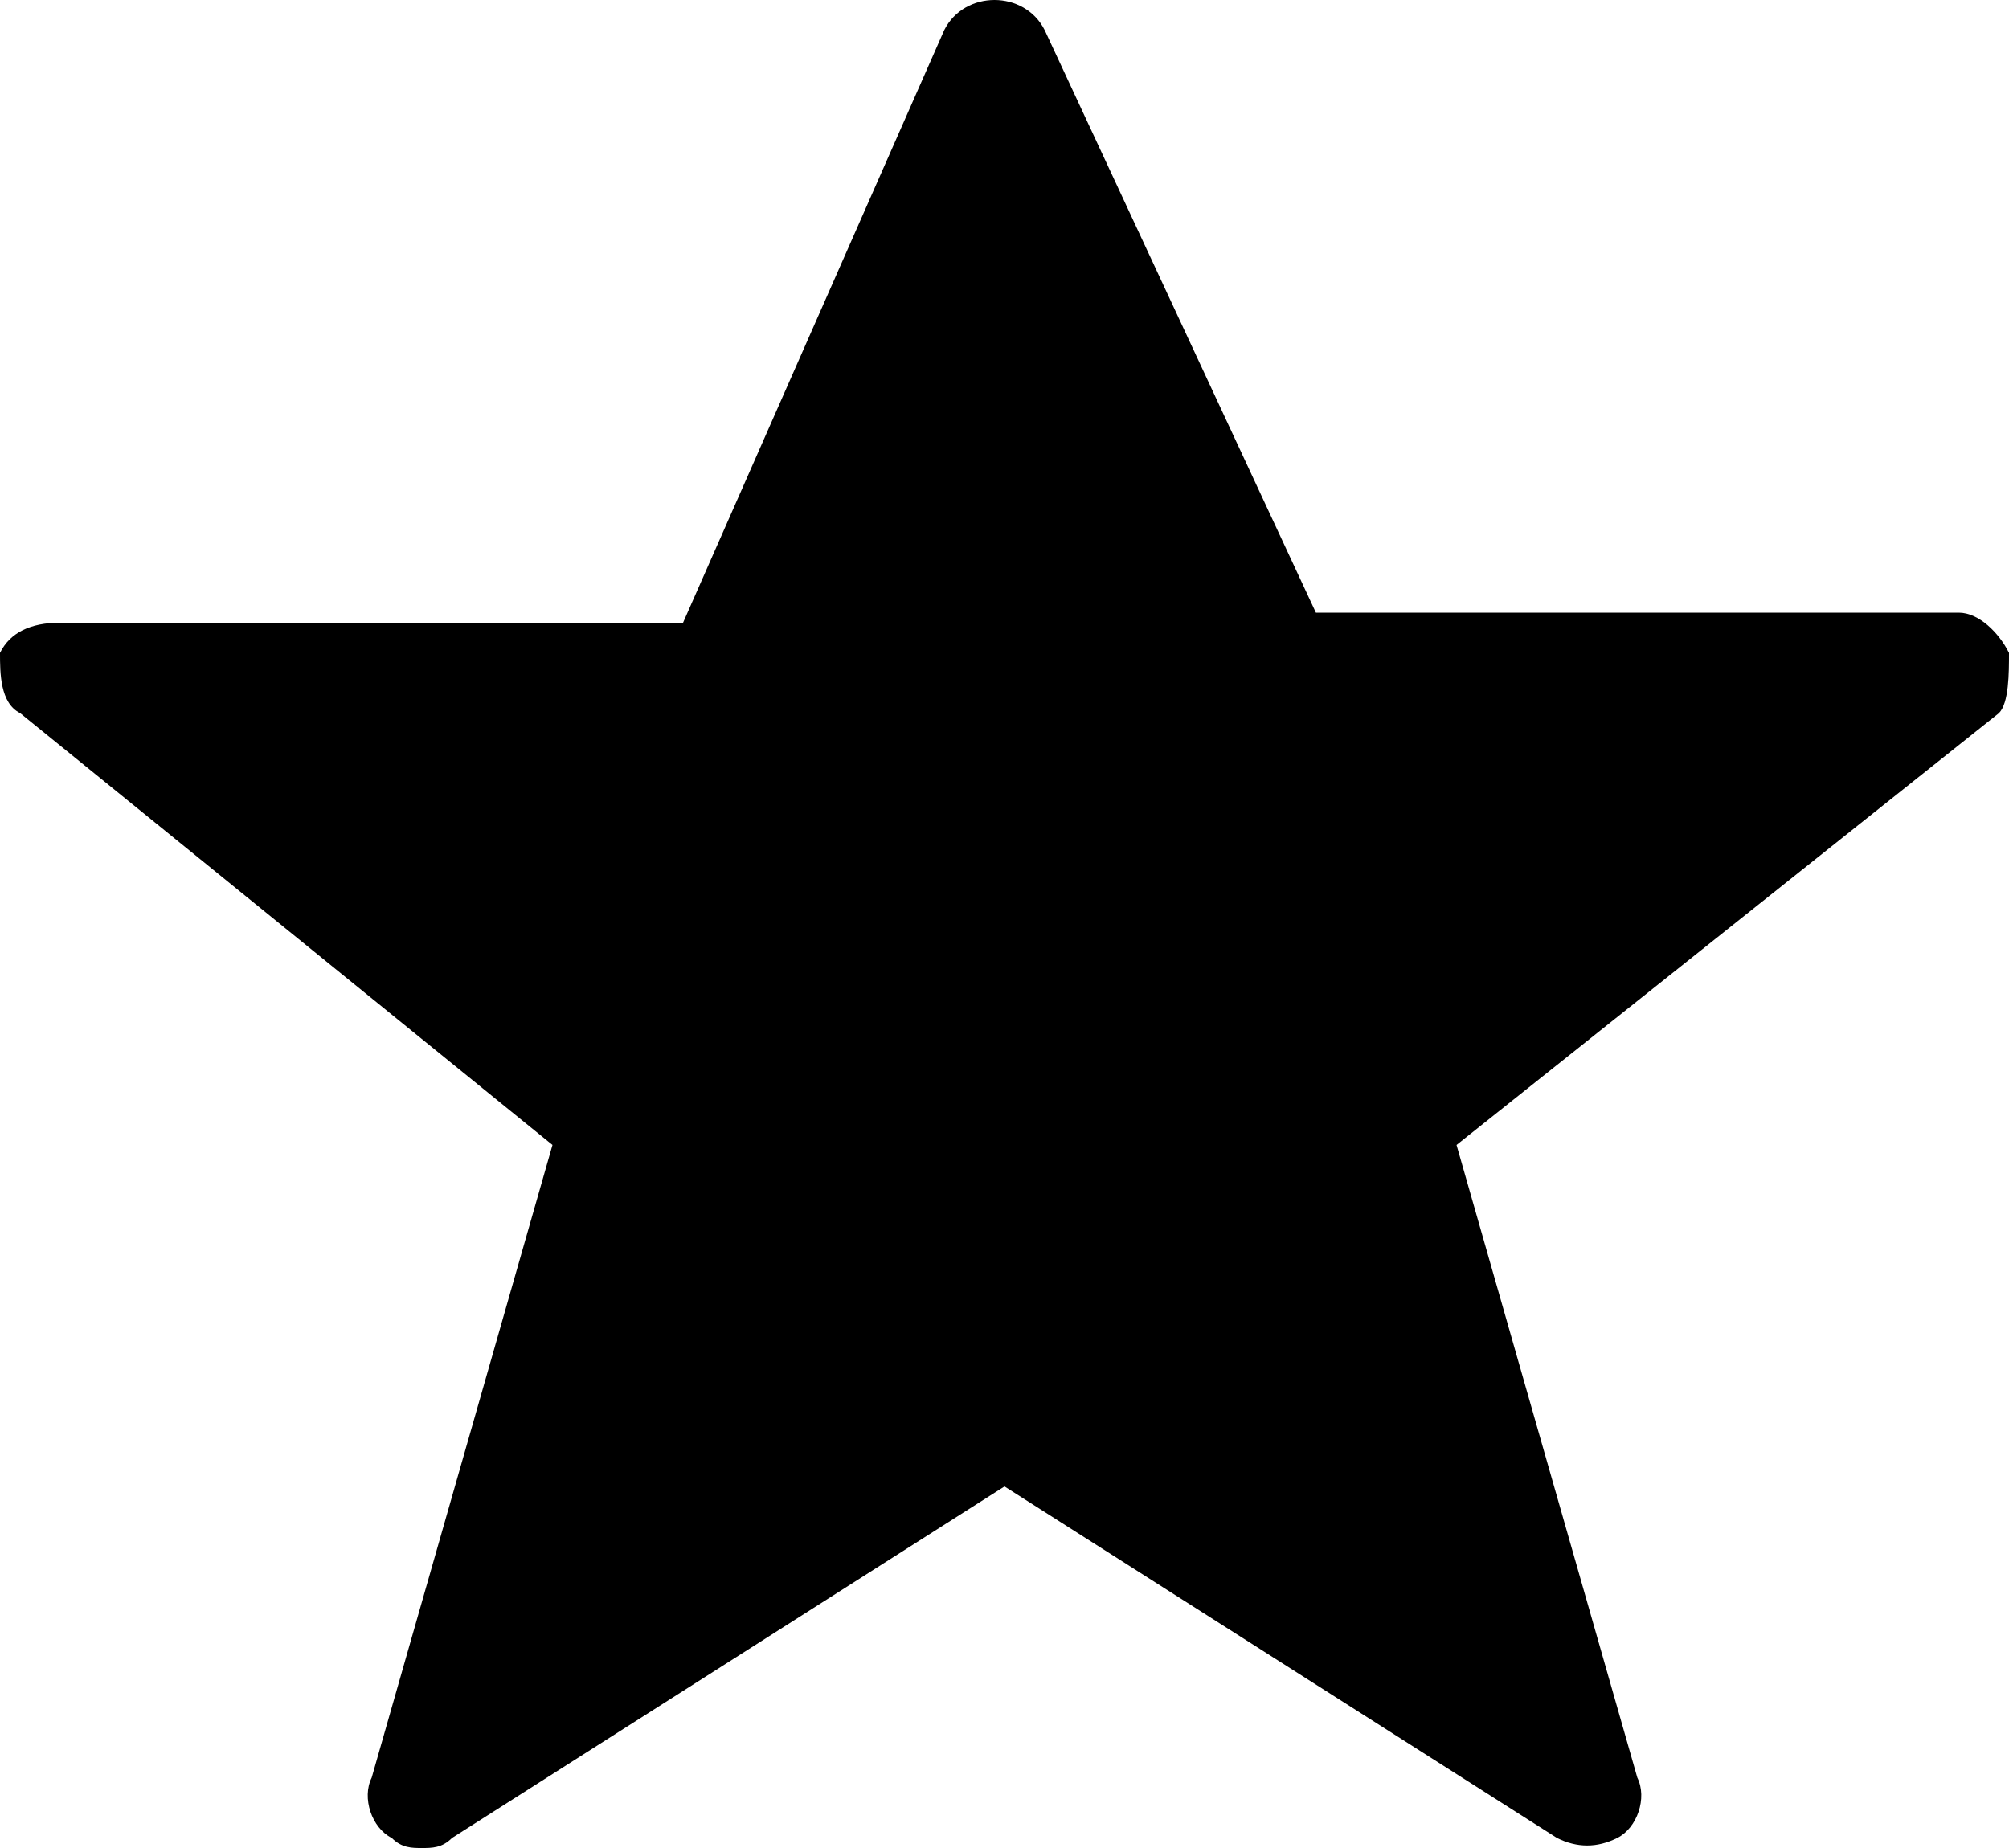
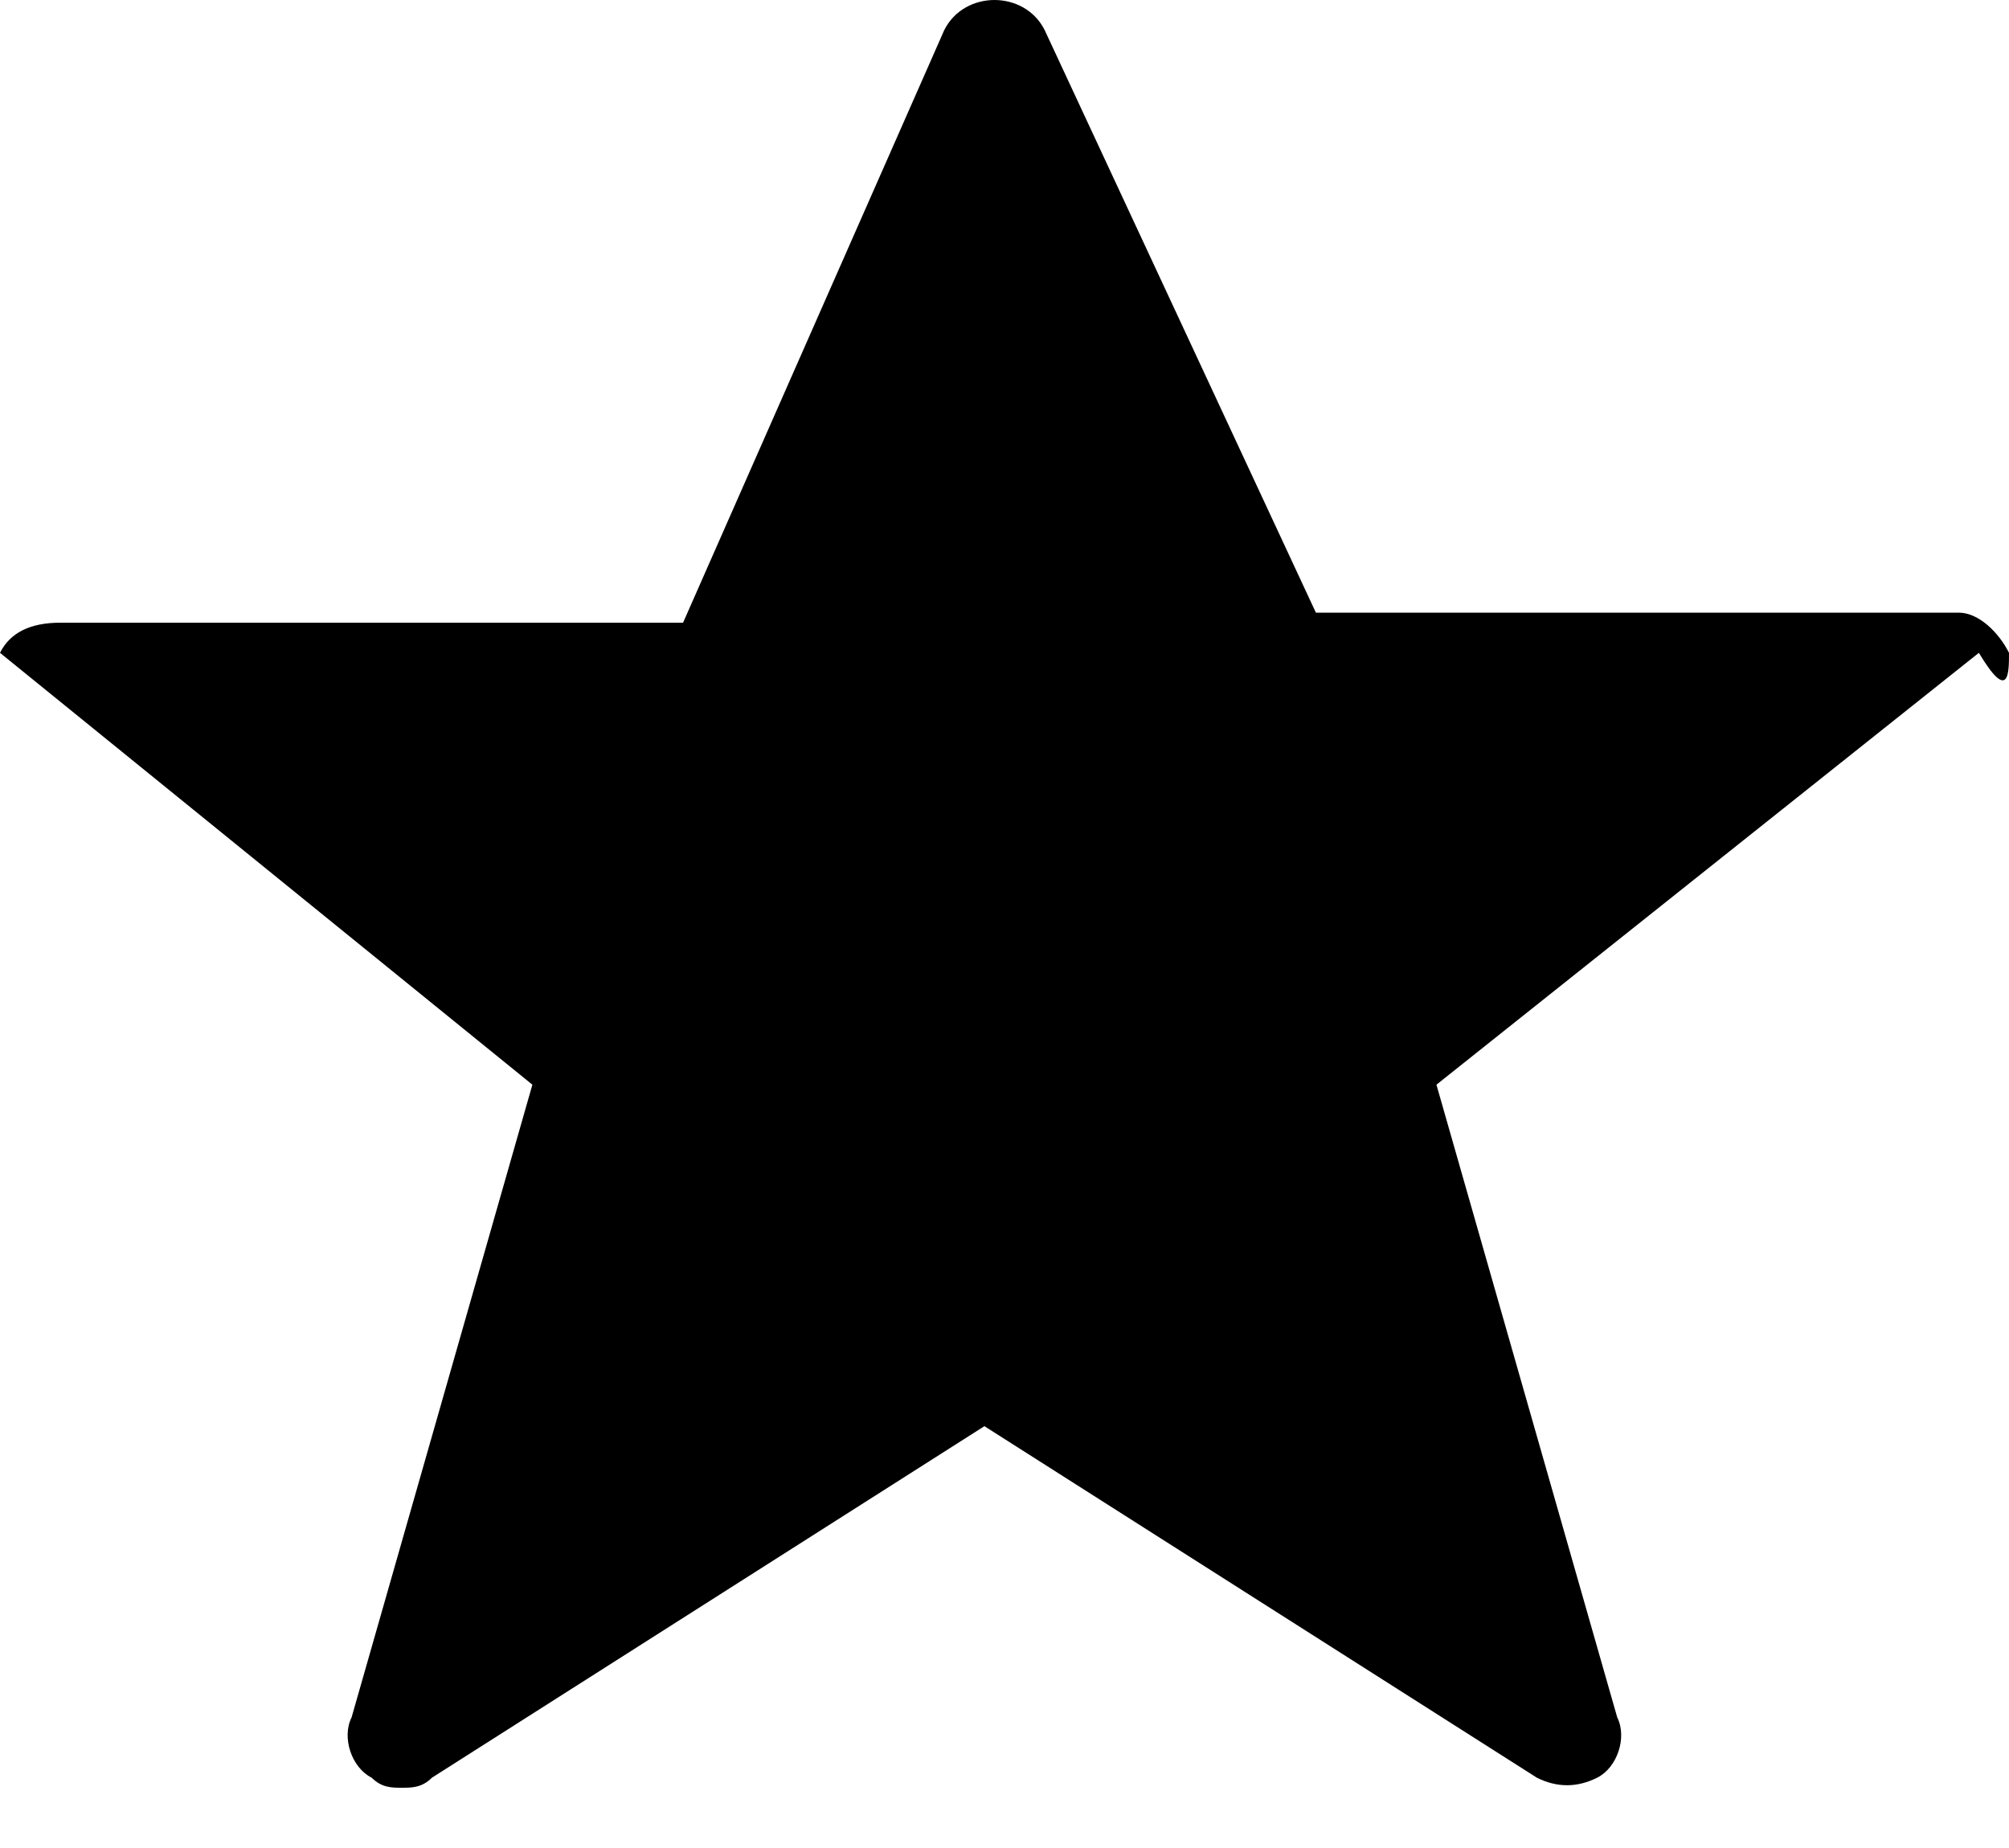
<svg xmlns="http://www.w3.org/2000/svg" version="1.1" id="Star" x="0px" y="0px" width="20px" height="18.4px" viewBox="0 0 20 18.4" style="enable-background:new 0 0 20 18.4;" xml:space="preserve">
-   <path d="M20,6.5c-0.1-0.2-0.3-0.4-0.5-0.4l0,0h-6.4l-2.7-5.8C10.3,0.1,10.1,0,9.9,0C9.7,0,9.5,0.1,9.4,0.3L6.8,6.2H0.6l0,0  C0.3,6.2,0.1,6.3,0,6.5C0,6.7,0,7,0.2,7.1l5.3,4.3l-1.8,6.3c-0.1,0.2,0,0.5,0.2,0.6c0.1,0.1,0.2,0.1,0.3,0.1c0.1,0,0.2,0,0.3-0.1  l5.5-3.5l5.5,3.5c0.2,0.1,0.4,0.1,0.6,0s0.3-0.4,0.2-0.6l-1.8-6.3l5.4-4.3C20,7,20,6.7,20,6.5z" />
+   <path d="M20,6.5c-0.1-0.2-0.3-0.4-0.5-0.4l0,0h-6.4l-2.7-5.8C10.3,0.1,10.1,0,9.9,0C9.7,0,9.5,0.1,9.4,0.3L6.8,6.2H0.6l0,0  C0.3,6.2,0.1,6.3,0,6.5l5.3,4.3l-1.8,6.3c-0.1,0.2,0,0.5,0.2,0.6c0.1,0.1,0.2,0.1,0.3,0.1c0.1,0,0.2,0,0.3-0.1  l5.5-3.5l5.5,3.5c0.2,0.1,0.4,0.1,0.6,0s0.3-0.4,0.2-0.6l-1.8-6.3l5.4-4.3C20,7,20,6.7,20,6.5z" />
</svg>